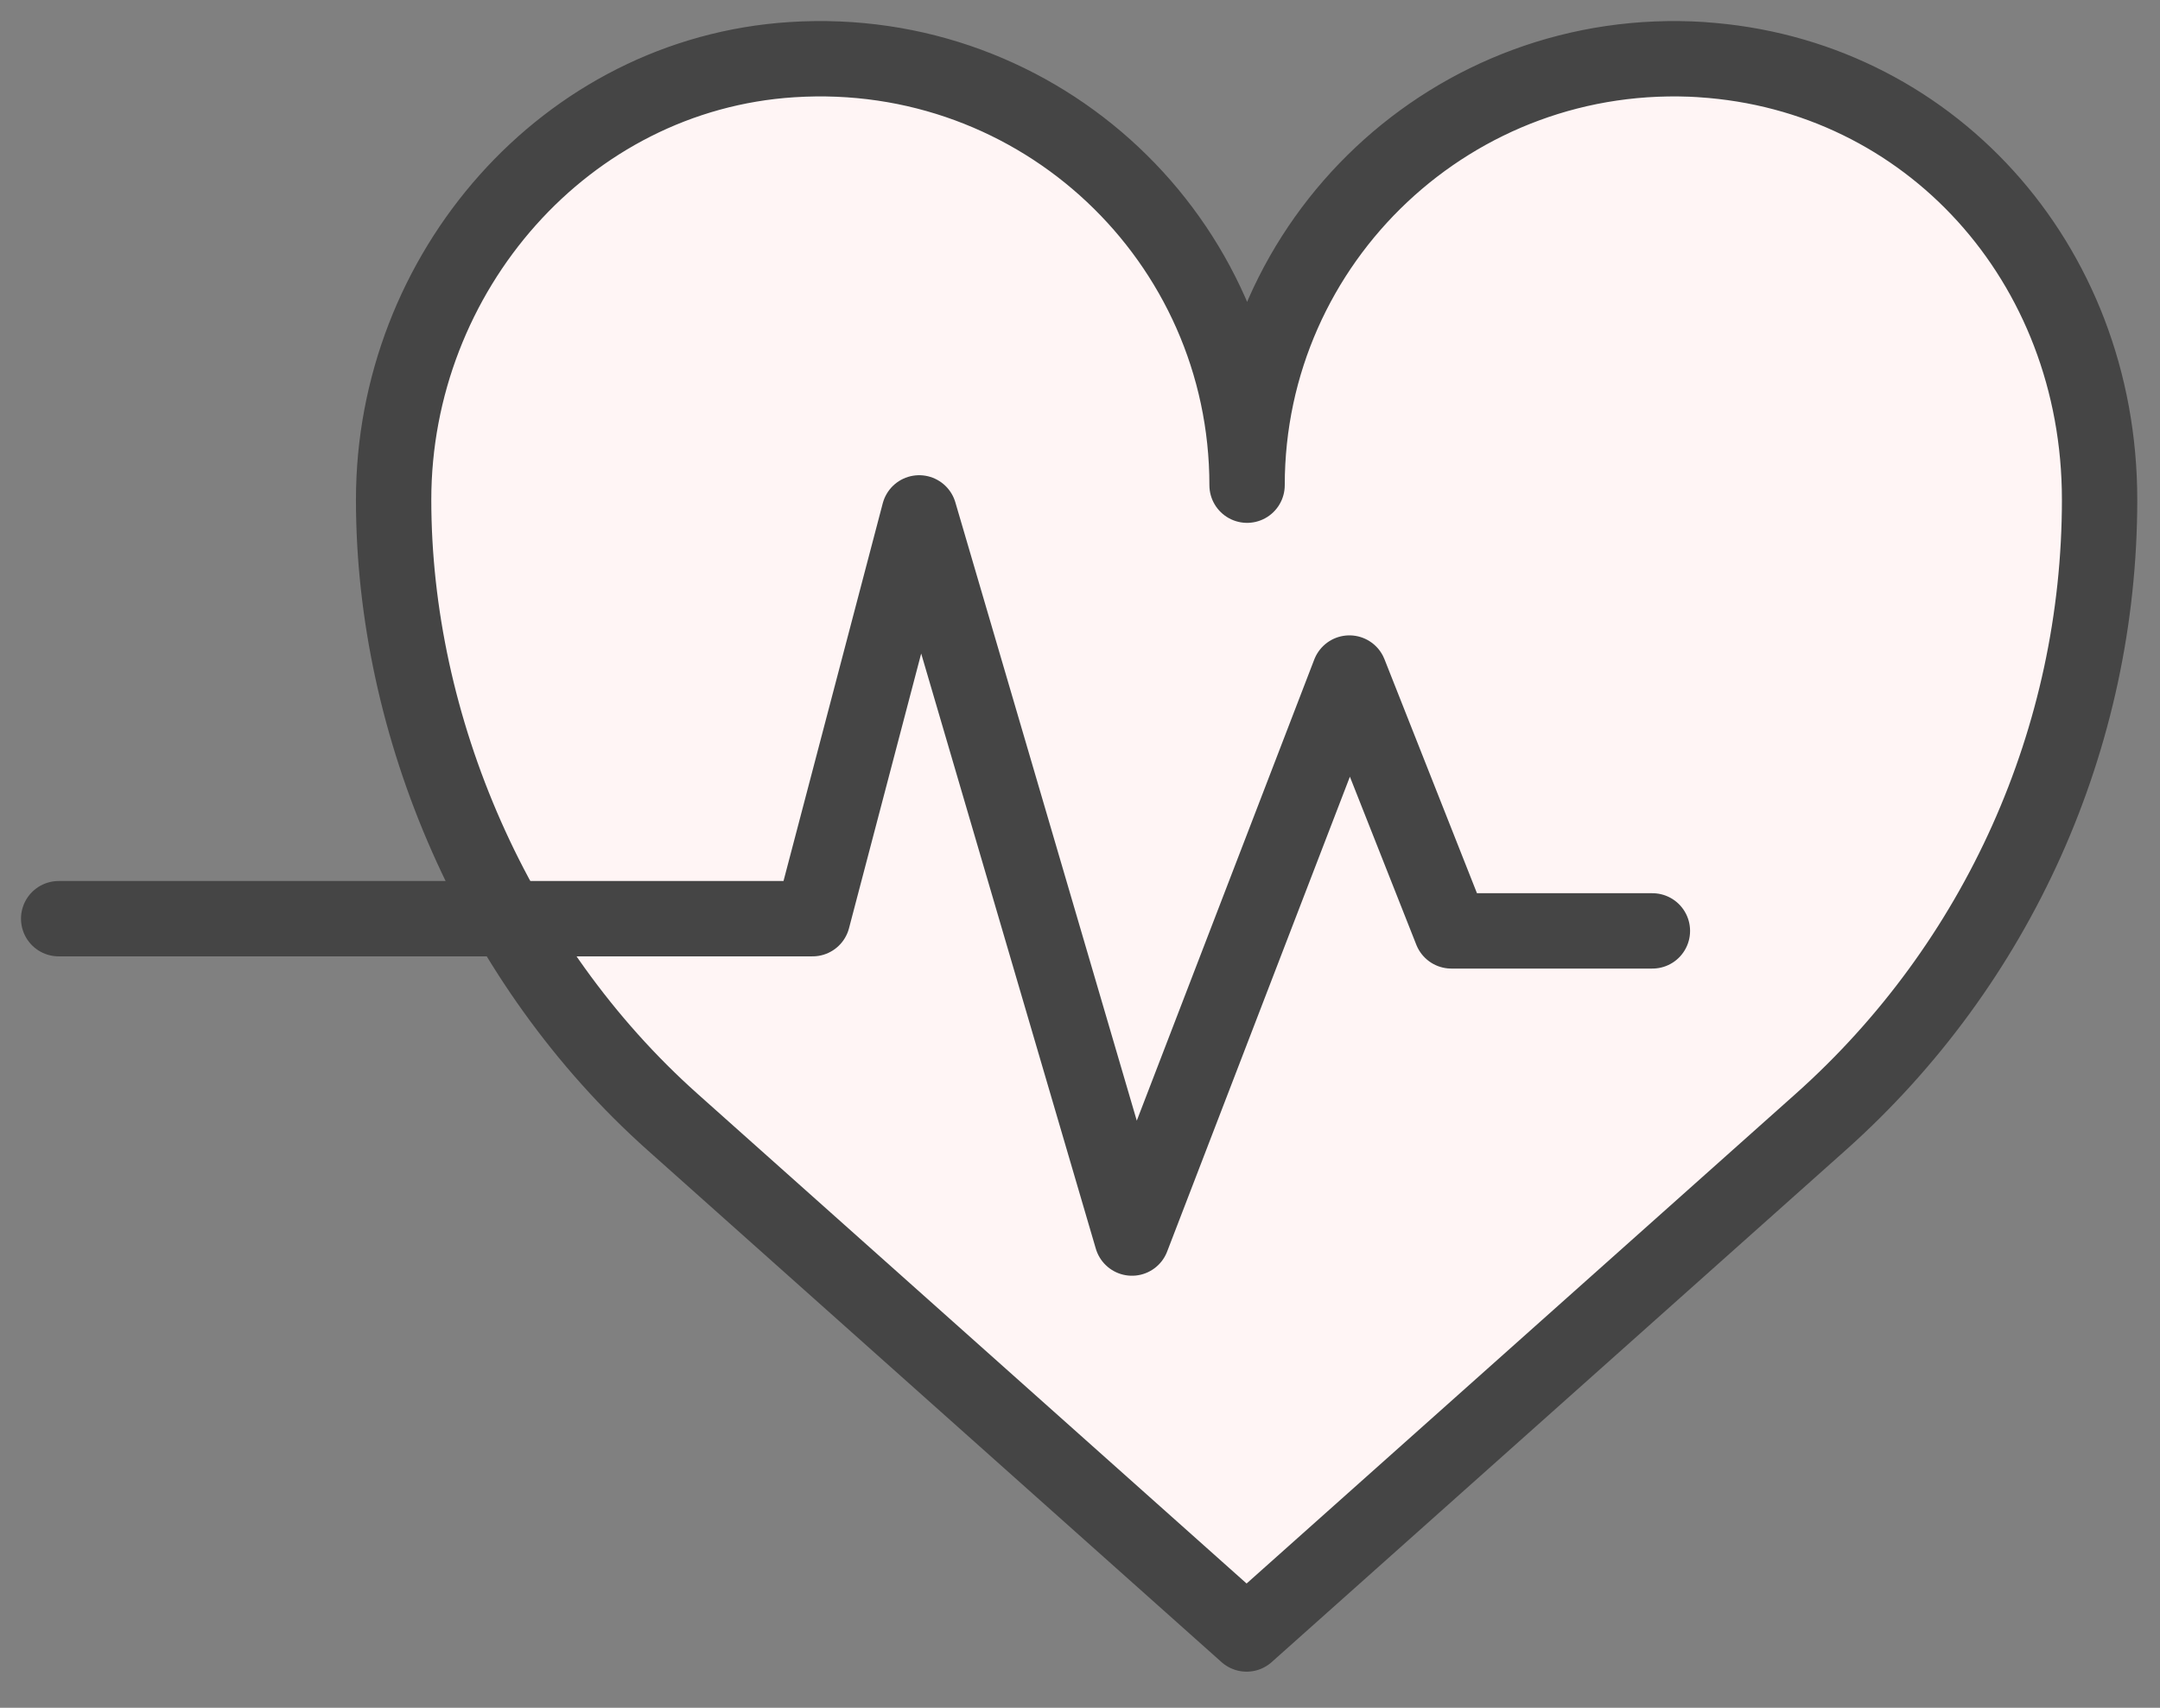
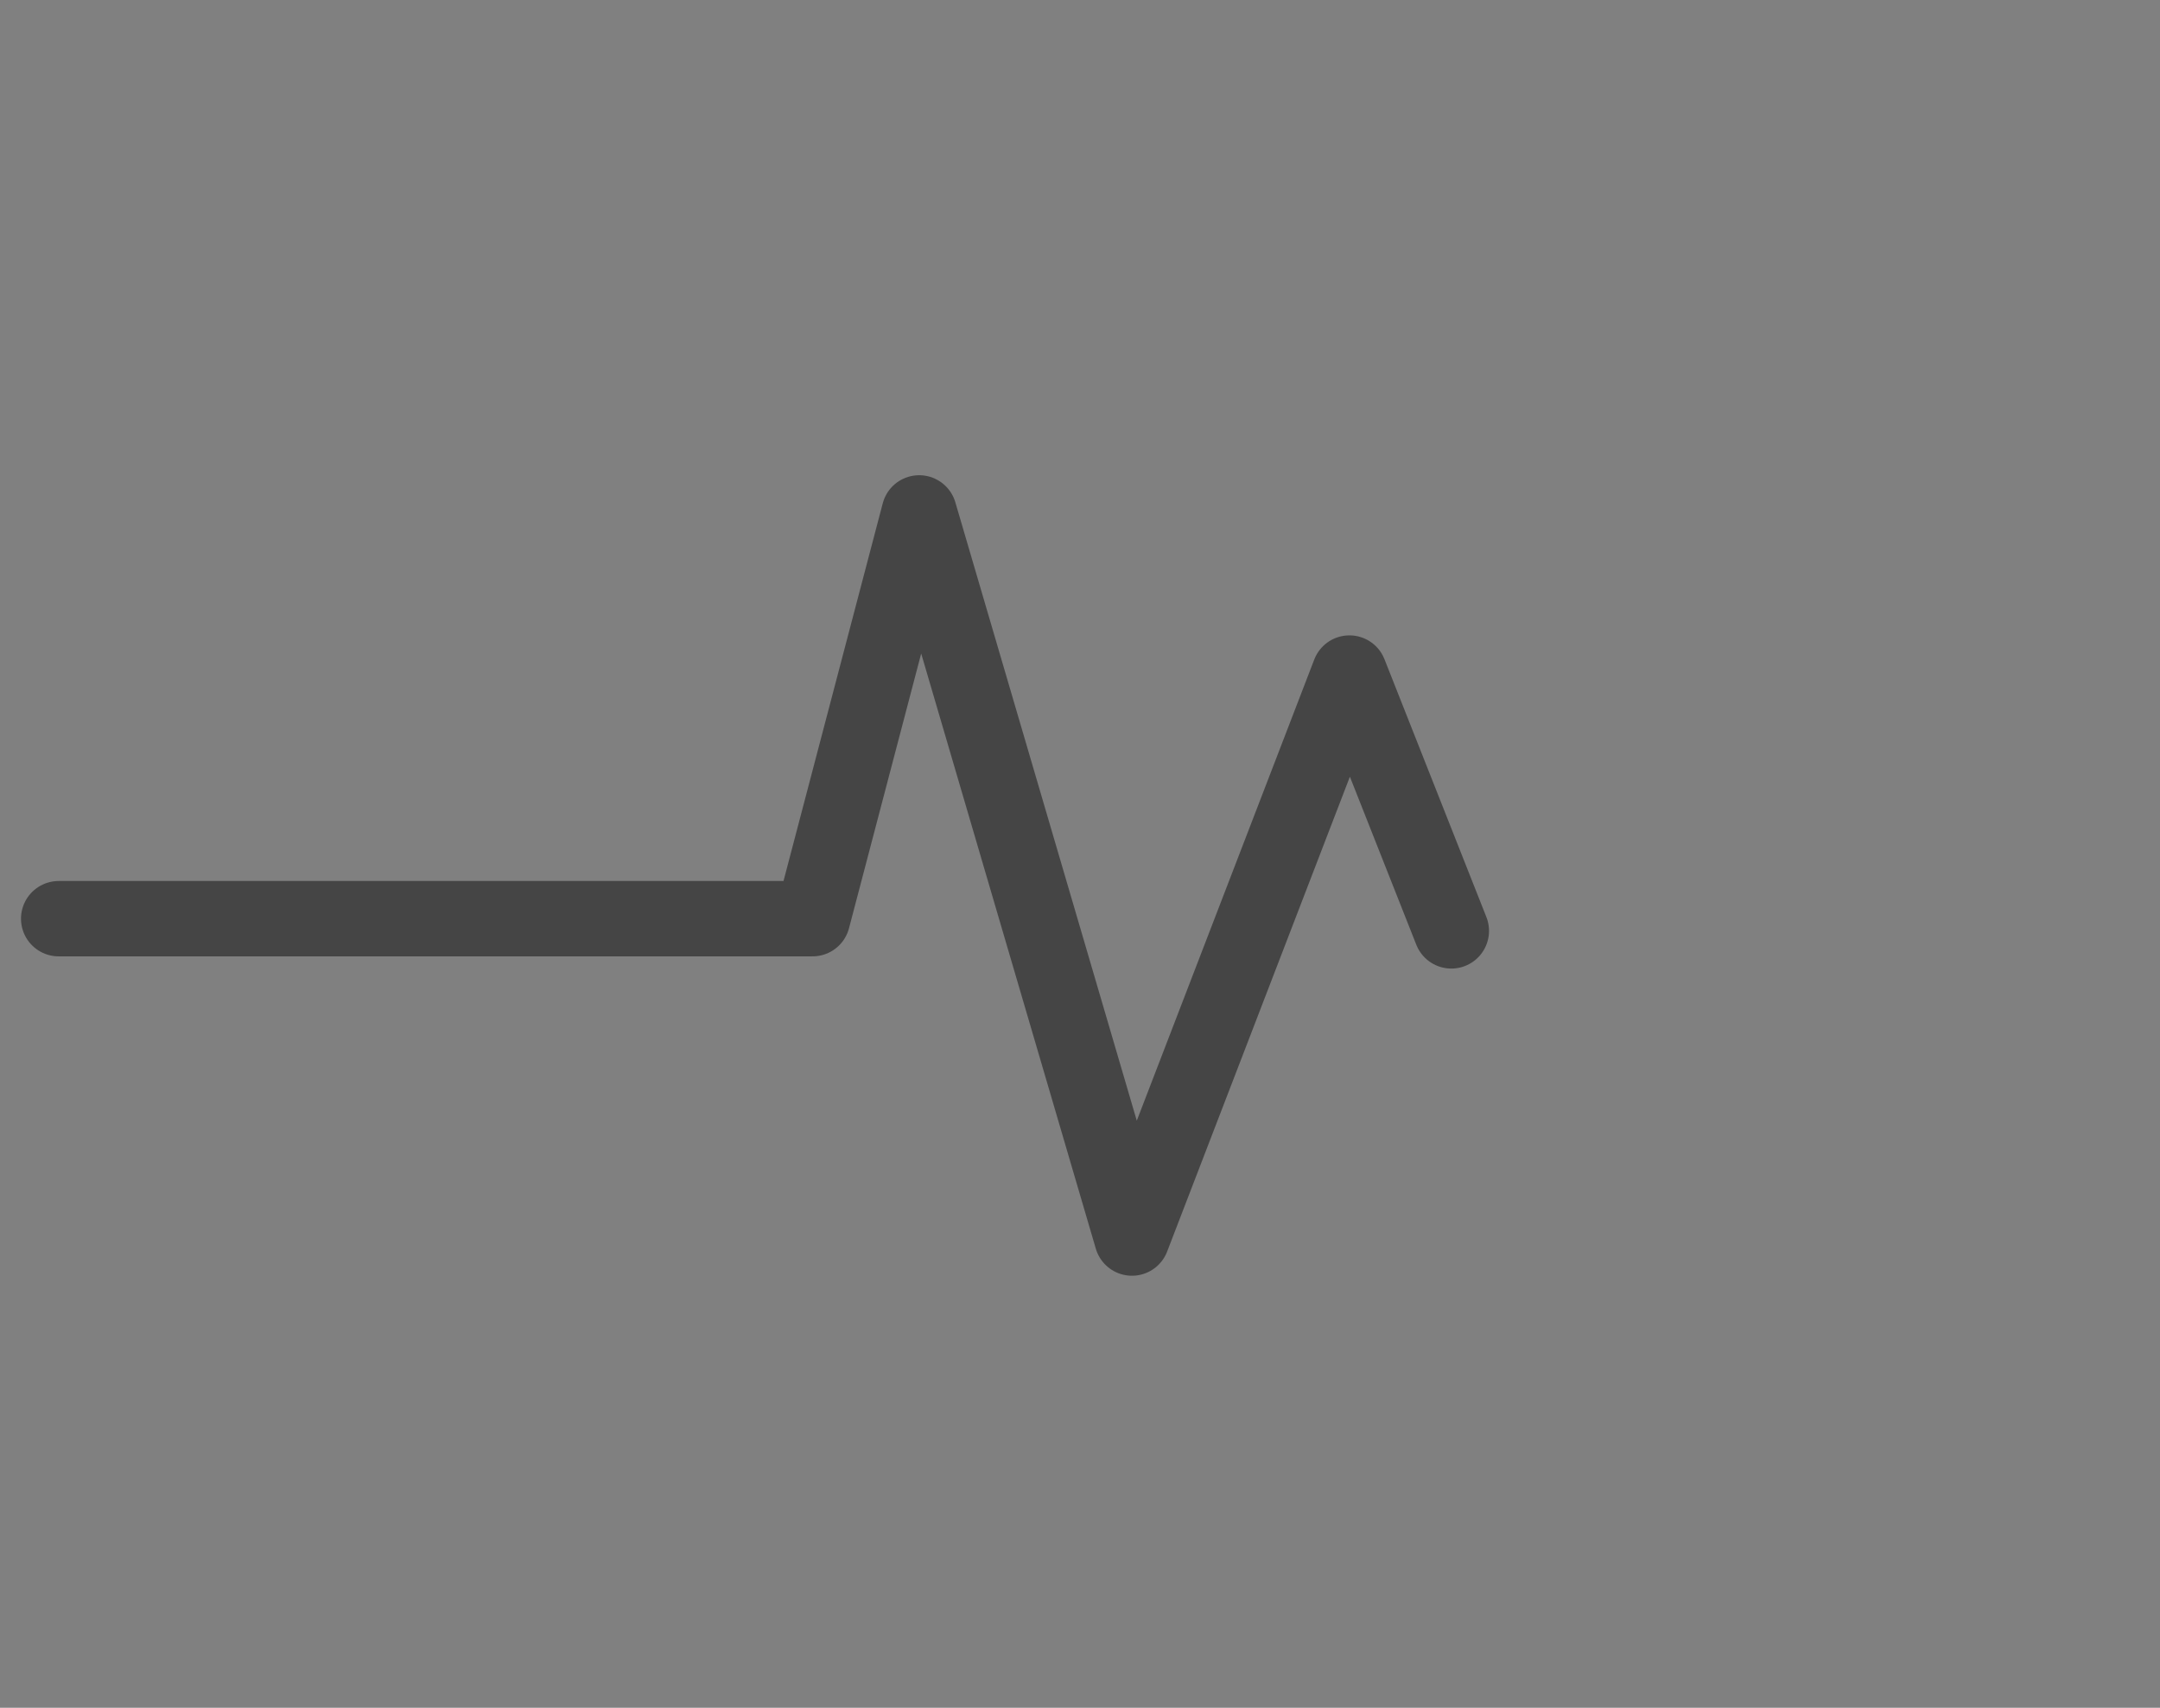
<svg xmlns="http://www.w3.org/2000/svg" width="86" height="68" viewBox="0 0 86 68" fill="none">
  <rect x="0" y="0" width="86" height="68" fill="#808080" stroke="none" />
  <g clip-path="url(#clip0_263_962)">
-     <path d="M67.774 2.375C57.881 1.739 49.652 9.575 49.652 19.319C49.652 9.556 41.424 1.739 31.531 2.375C22.498 2.955 15.672 10.866 15.672 19.898C15.672 28.931 19.711 38.375 26.78 44.678L49.633 65.062L72.487 44.678C79.556 38.375 83.595 29.361 83.595 19.898C83.595 10.435 76.769 2.955 67.736 2.375H67.774Z" fill="#FFF5F5" stroke="#454545" stroke-width="3" stroke-linecap="round" stroke-linejoin="round" />
-     <path d="M2.336 36.58H32.352L36.597 20.422L45.069 49.297L53.727 26.799L57.785 37.066H65.79" stroke="#454545" stroke-width="3" stroke-linecap="round" stroke-linejoin="round" />
+     <path d="M2.336 36.58H32.352L36.597 20.422L45.069 49.297L53.727 26.799L57.785 37.066" stroke="#454545" stroke-width="3" stroke-linecap="round" stroke-linejoin="round" />
  </g>
  <defs>
    <clipPath id="clip0_263_962">
      <rect width="85.97" height="67.4" fill="white" />
    </clipPath>
  </defs>
</svg>